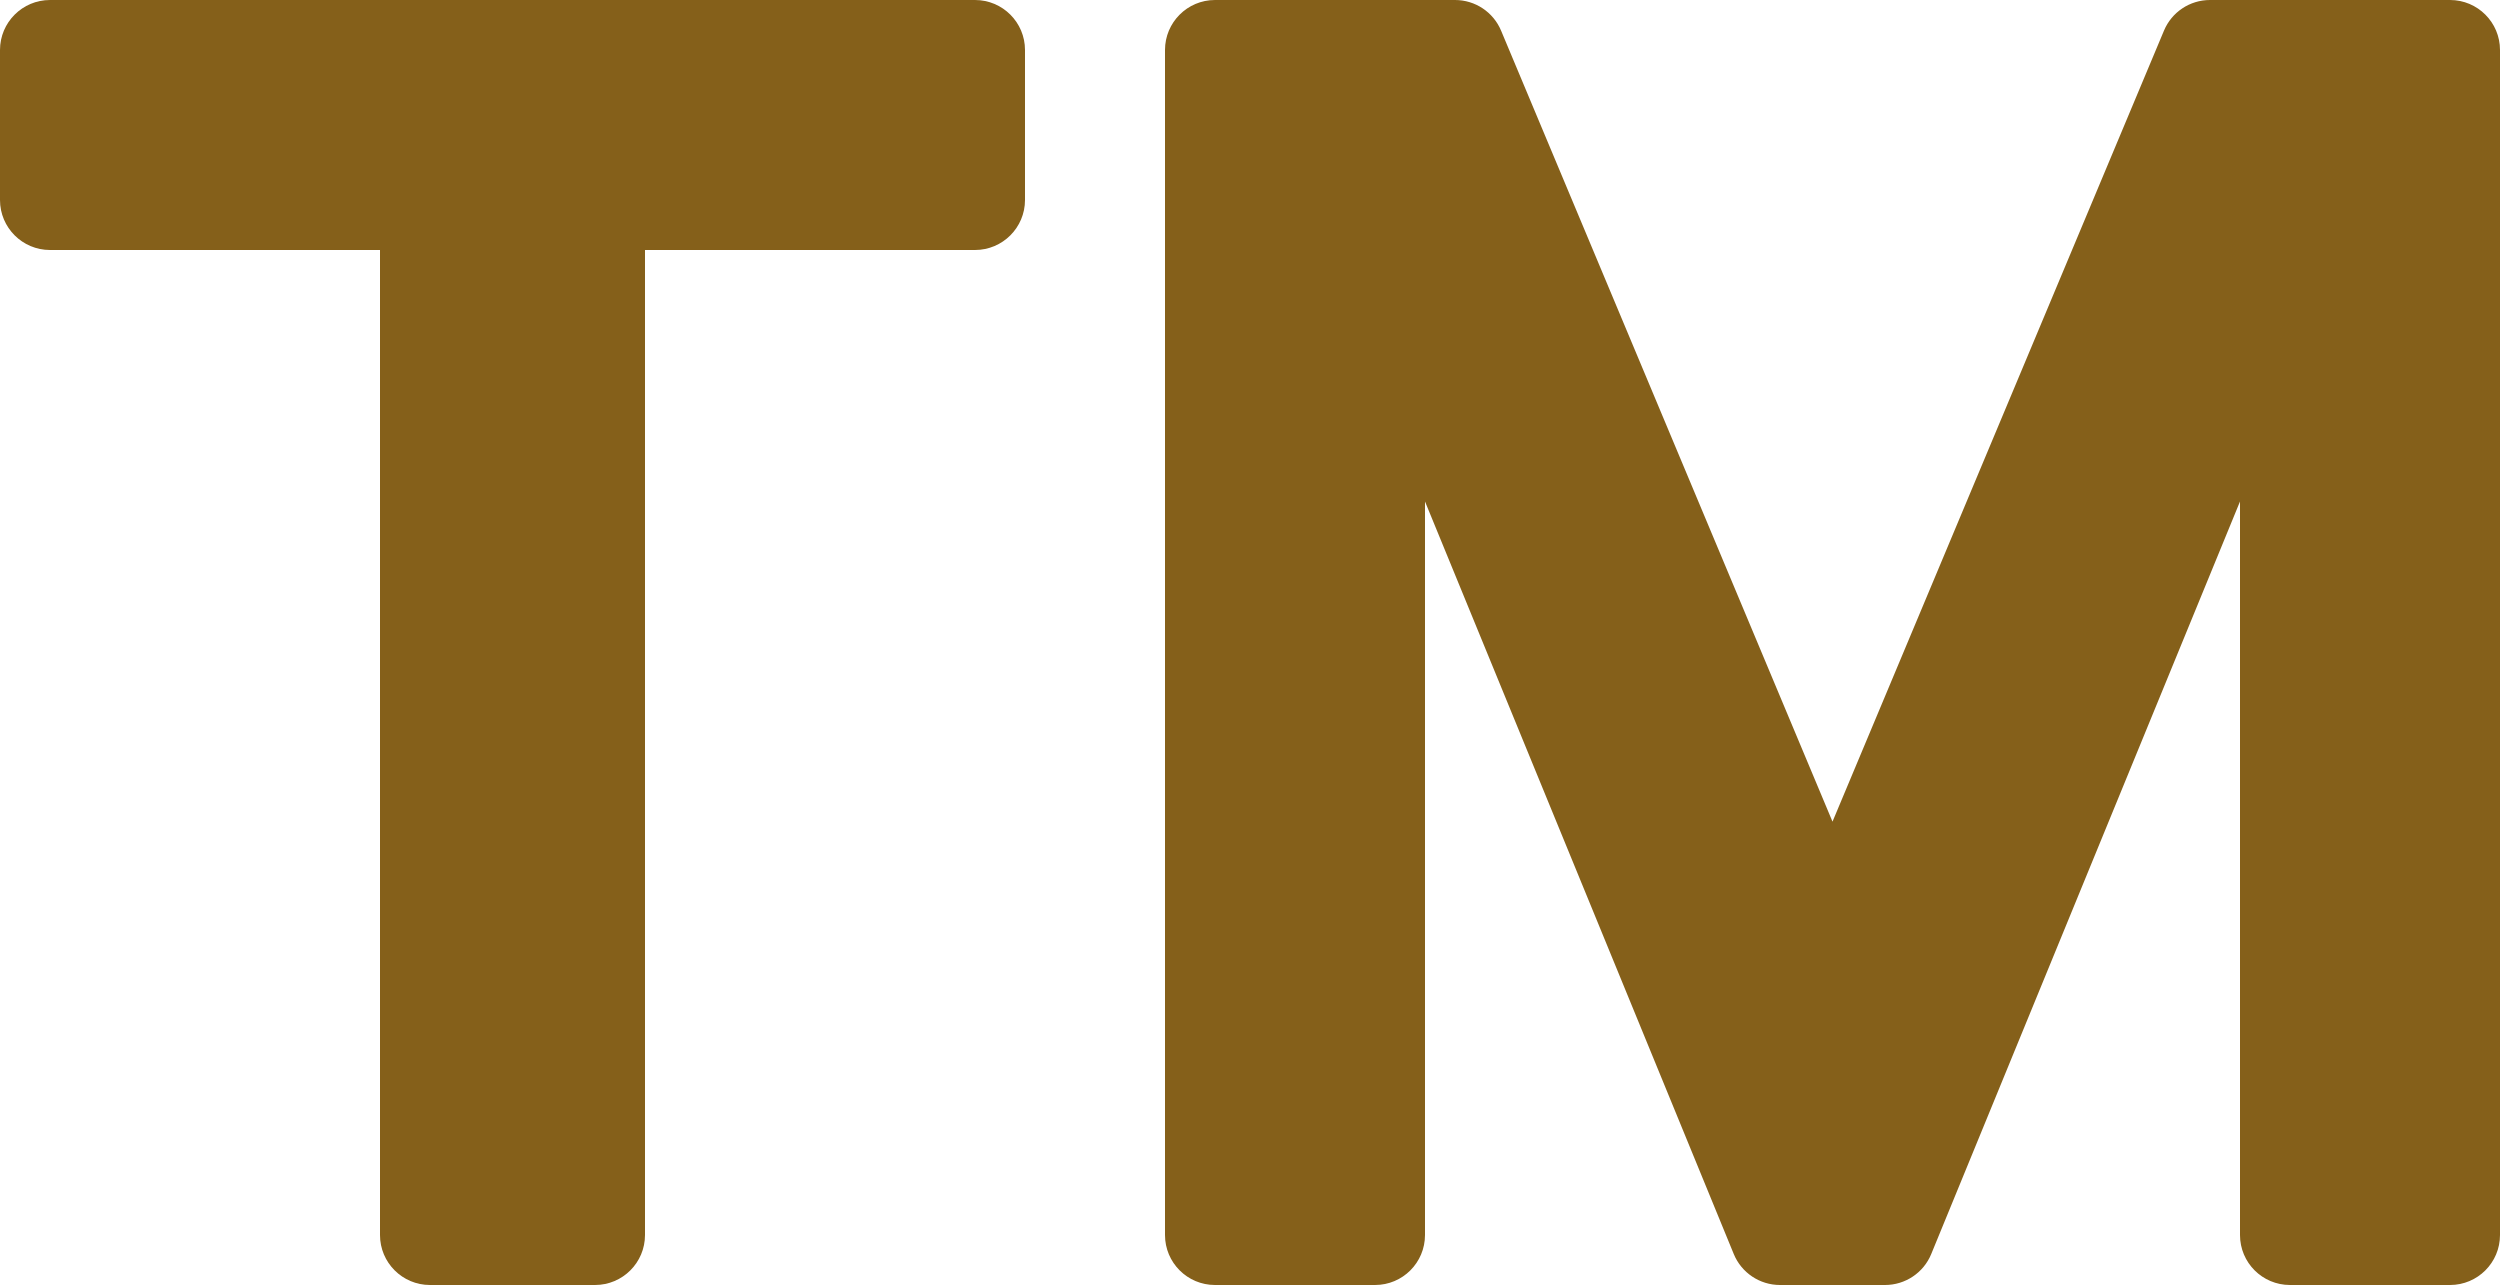
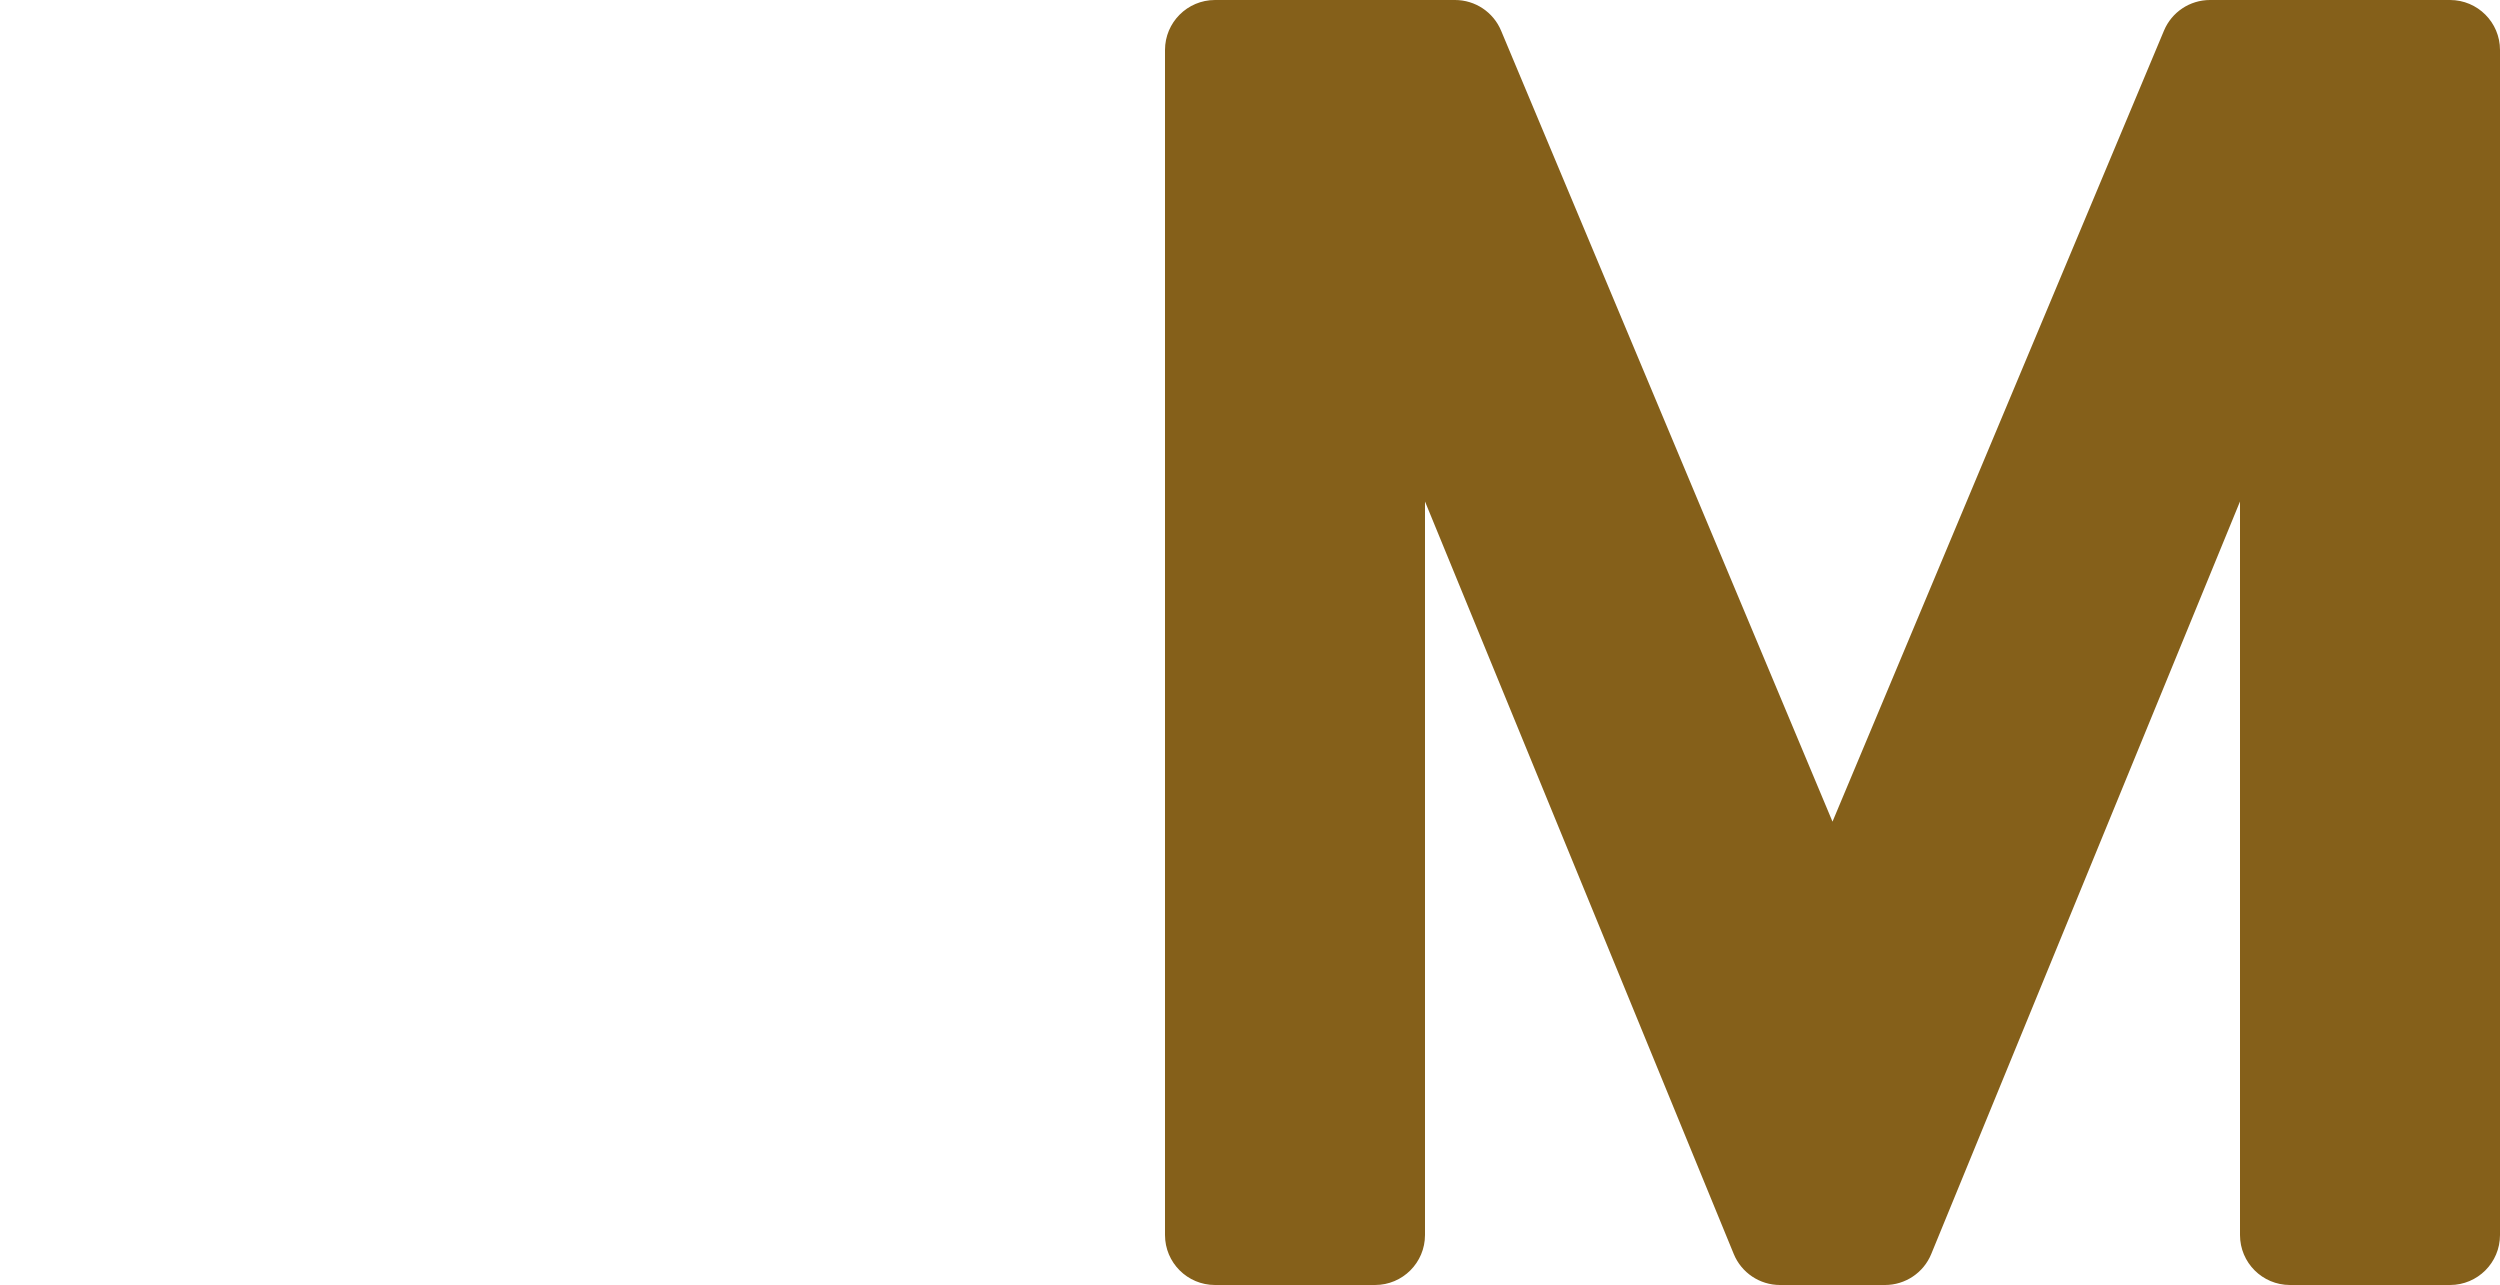
<svg xmlns="http://www.w3.org/2000/svg" fill="#85601a" height="25.7" preserveAspectRatio="xMidYMid meet" version="1" viewBox="0.0 13.0 50.0 25.7" width="50" zoomAndPan="magnify">
  <g id="change1_1">
-     <path d="M11.9,38.7H8.6c-0.552,0-1-0.447-1-1V18H1c-0.552,0-1-0.448-1-1v-3c0-0.552,0.448-1,1-1h18.5c0.552,0,1,0.448,1,1v3 c0,0.552-0.448,1-1,1h-6.6v19.7C12.9,38.253,12.452,38.7,11.9,38.7z" fill="inherit" />
    <path d="M49,38.7h-3.2c-0.553,0-1-0.447-1-1V23.03l-6.175,15.05c-0.153,0.375-0.52,0.62-0.925,0.62H35.6 c-0.405,0-0.771-0.245-0.925-0.62L28.5,23.03V37.7c0,0.553-0.447,1-1,1h-3.2c-0.552,0-1-0.447-1-1V14c0-0.552,0.448-1,1-1h4.8 c0.403,0,0.767,0.242,0.922,0.614l6.628,15.819l6.629-15.819C43.434,13.242,43.797,13,44.2,13H49c0.553,0,1,0.448,1,1v23.7 C50,38.253,49.553,38.7,49,38.7z" fill="inherit" />
  </g>
</svg>